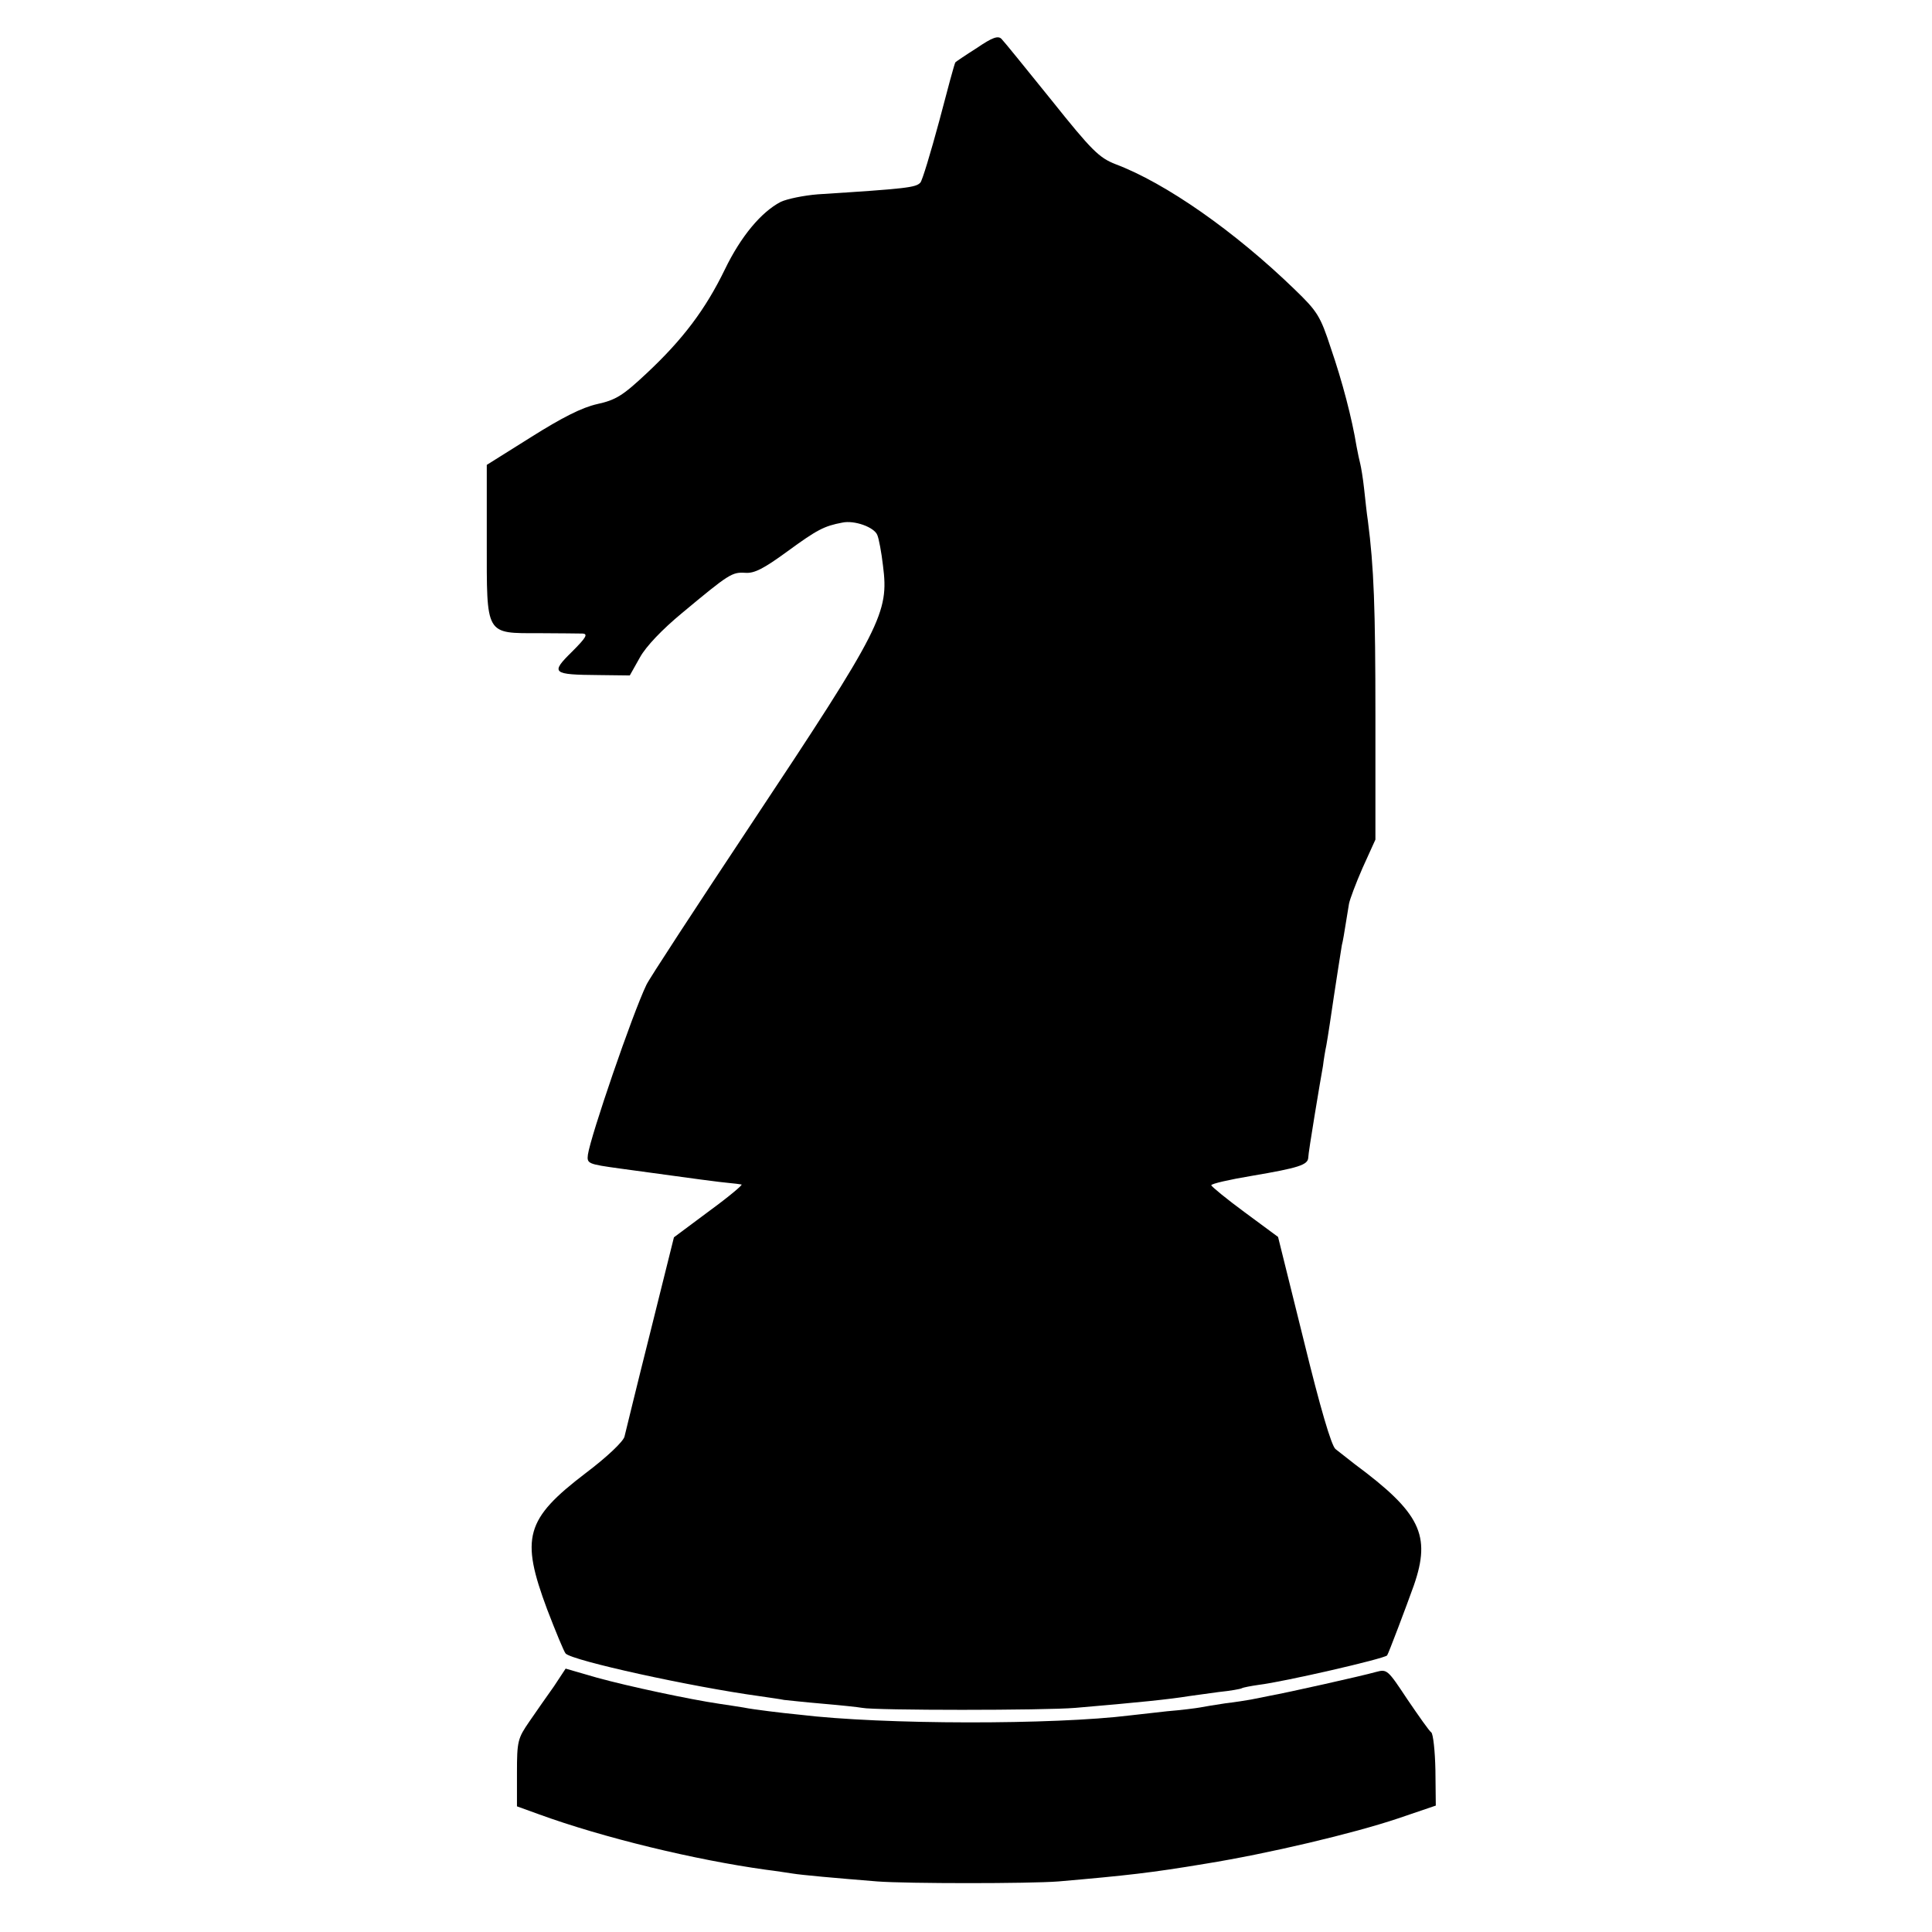
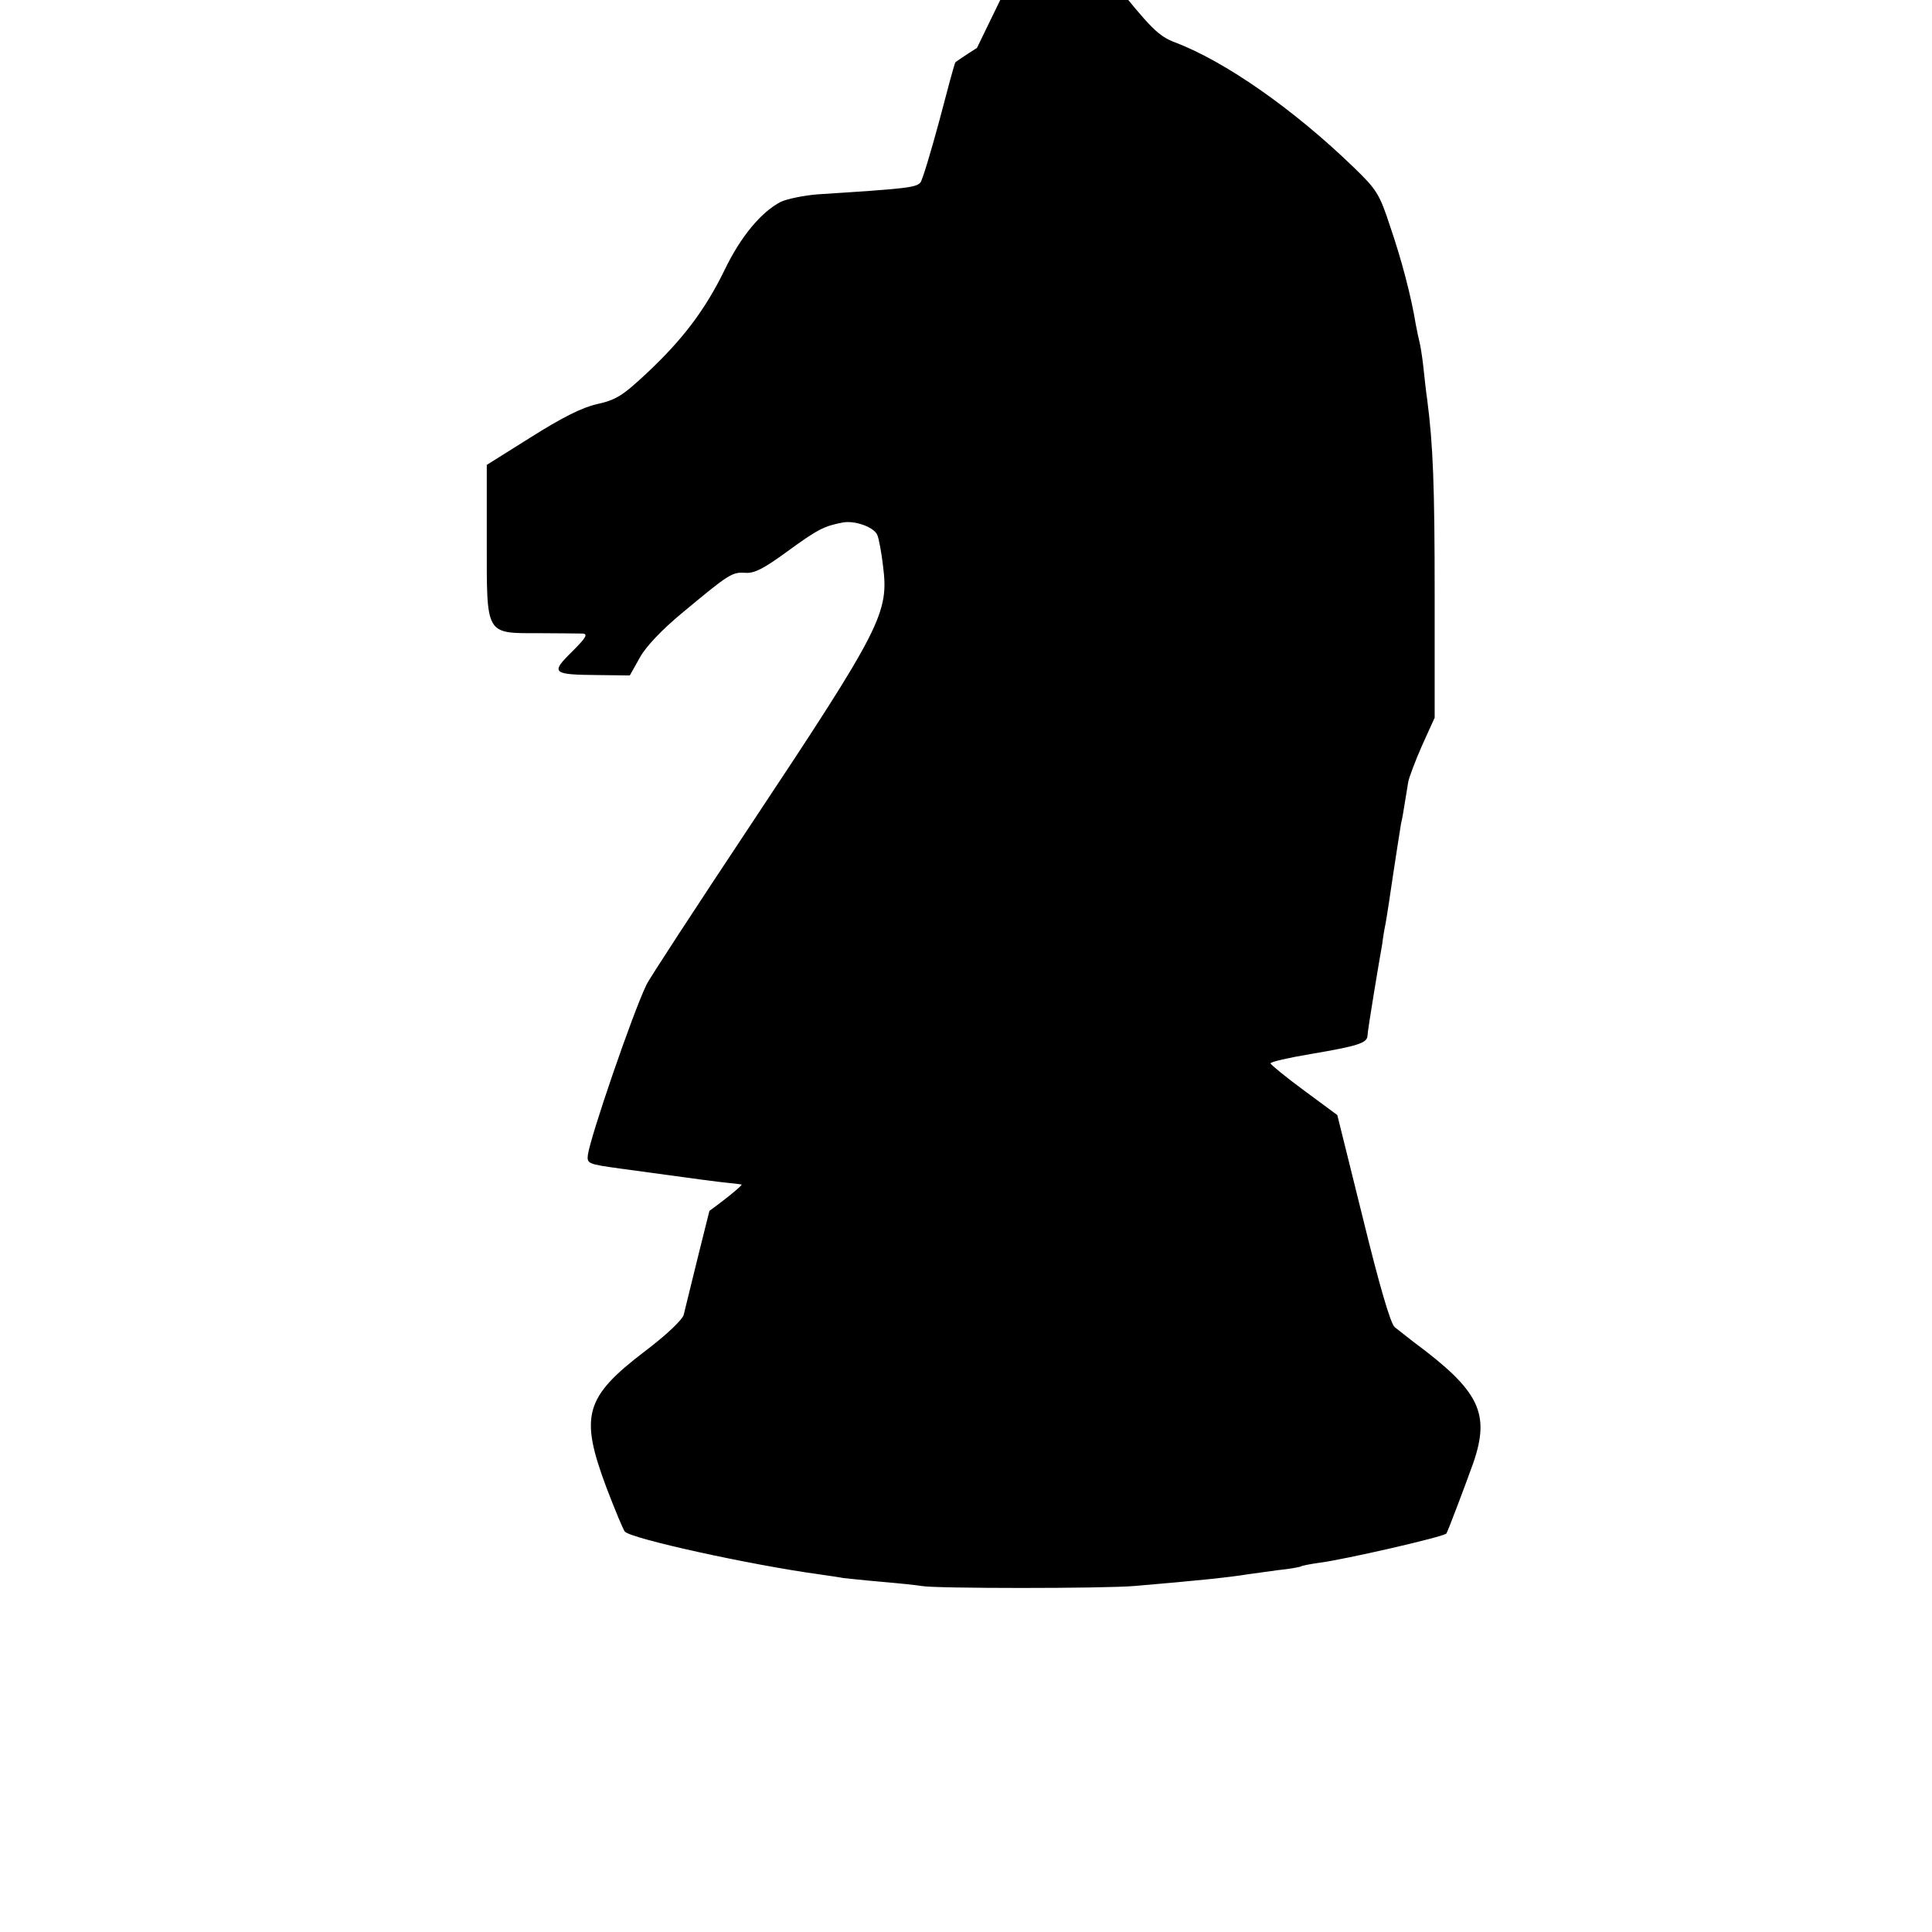
<svg xmlns="http://www.w3.org/2000/svg" version="1.0" width="512pt" height="512pt" viewBox="0 0 512 512" preserveAspectRatio="xMidYMid meet">
  <g transform="translate(0,512) scale(0.1,-0.1)" fill="#000000" stroke="none">
-     <path d="M2589 4993 c-30 -19 -55 -36 -57 -38 -2 -1 -21 -72 -43 -156 -23 -85 -45 -158 -50 -163 -12 -13 -36 -16 -272 -31 -37 -3 -81 -12 -98 -20 -52 -27 -106 -92 -148 -179 -52 -107 -112 -186 -207 -275 -64 -60 -82 -71 -132 -82 -40 -9 -93 -36 -174 -87 l-118 -74 0 -202 c0 -252 -5 -244 140 -244 52 0 104 -1 114 -1 15 -1 9 -11 -28 -48 -58 -57 -53 -61 71 -62 l82 -1 27 48 c16 29 59 74 111 117 126 105 133 109 168 107 24 -2 49 11 112 57 78 57 97 67 145 76 32 7 85 -12 93 -33 4 -9 11 -46 15 -81 16 -125 -2 -162 -350 -686 -146 -220 -271 -411 -277 -425 -37 -77 -148 -401 -155 -450 -3 -24 0 -25 87 -37 203 -28 264 -36 287 -38 12 -1 27 -3 33 -4 5 0 -33 -32 -85 -70 l-94 -70 -63 -253 c-35 -139 -65 -263 -68 -275 -3 -13 -46 -54 -103 -97 -160 -122 -173 -171 -102 -361 23 -60 45 -113 49 -117 18 -19 332 -88 514 -113 27 -4 56 -8 65 -10 10 -1 55 -6 102 -10 47 -4 94 -9 105 -11 33 -7 484 -7 565 0 165 14 252 23 300 31 14 2 50 7 80 11 30 3 58 8 61 10 3 2 24 6 45 9 66 8 332 69 340 78 3 3 51 130 71 186 46 133 17 192 -157 321 -18 14 -41 32 -51 40 -11 10 -40 108 -84 288 l-68 274 -88 65 c-49 36 -89 69 -89 72 0 4 48 15 108 25 124 21 148 29 149 48 0 7 8 58 17 113 9 55 19 114 22 130 2 17 6 41 9 55 4 22 13 82 20 130 5 34 18 116 21 135 3 11 7 36 10 55 3 19 7 44 9 55 2 11 18 54 36 95 l34 75 0 325 c0 289 -4 397 -20 520 -3 19 -7 58 -10 85 -3 28 -8 57 -10 65 -2 8 -7 30 -10 47 -12 74 -38 173 -68 260 -28 86 -36 98 -96 156 -159 154 -342 282 -475 332 -43 17 -62 35 -169 169 -67 83 -126 156 -133 163 -9 9 -24 4 -65 -24z" />
-     <path d="M1468 651 c-18 -25 -47 -67 -65 -93 -31 -45 -33 -52 -33 -137 l0 -88 58 -21 c170 -62 414 -121 602 -147 25 -3 56 -8 70 -10 24 -4 113 -12 225 -21 79 -6 403 -6 480 0 184 16 246 23 390 47 167 27 391 80 510 120 l100 34 -1 94 c-1 51 -6 96 -11 100 -5 3 -33 43 -63 87 -53 80 -54 81 -84 73 -35 -10 -236 -55 -281 -63 -16 -3 -39 -8 -50 -10 -11 -2 -42 -7 -68 -10 -27 -4 -57 -9 -67 -11 -11 -2 -50 -7 -87 -10 -37 -4 -81 -9 -98 -11 -201 -25 -655 -25 -877 2 -21 2 -57 6 -80 9 -24 3 -54 7 -68 10 -14 2 -43 7 -65 10 -75 11 -240 46 -323 69 l-83 24 -31 -47z" />
+     <path d="M2589 4993 c-30 -19 -55 -36 -57 -38 -2 -1 -21 -72 -43 -156 -23 -85 -45 -158 -50 -163 -12 -13 -36 -16 -272 -31 -37 -3 -81 -12 -98 -20 -52 -27 -106 -92 -148 -179 -52 -107 -112 -186 -207 -275 -64 -60 -82 -71 -132 -82 -40 -9 -93 -36 -174 -87 l-118 -74 0 -202 c0 -252 -5 -244 140 -244 52 0 104 -1 114 -1 15 -1 9 -11 -28 -48 -58 -57 -53 -61 71 -62 l82 -1 27 48 c16 29 59 74 111 117 126 105 133 109 168 107 24 -2 49 11 112 57 78 57 97 67 145 76 32 7 85 -12 93 -33 4 -9 11 -46 15 -81 16 -125 -2 -162 -350 -686 -146 -220 -271 -411 -277 -425 -37 -77 -148 -401 -155 -450 -3 -24 0 -25 87 -37 203 -28 264 -36 287 -38 12 -1 27 -3 33 -4 5 0 -33 -32 -85 -70 c-35 -139 -65 -263 -68 -275 -3 -13 -46 -54 -103 -97 -160 -122 -173 -171 -102 -361 23 -60 45 -113 49 -117 18 -19 332 -88 514 -113 27 -4 56 -8 65 -10 10 -1 55 -6 102 -10 47 -4 94 -9 105 -11 33 -7 484 -7 565 0 165 14 252 23 300 31 14 2 50 7 80 11 30 3 58 8 61 10 3 2 24 6 45 9 66 8 332 69 340 78 3 3 51 130 71 186 46 133 17 192 -157 321 -18 14 -41 32 -51 40 -11 10 -40 108 -84 288 l-68 274 -88 65 c-49 36 -89 69 -89 72 0 4 48 15 108 25 124 21 148 29 149 48 0 7 8 58 17 113 9 55 19 114 22 130 2 17 6 41 9 55 4 22 13 82 20 130 5 34 18 116 21 135 3 11 7 36 10 55 3 19 7 44 9 55 2 11 18 54 36 95 l34 75 0 325 c0 289 -4 397 -20 520 -3 19 -7 58 -10 85 -3 28 -8 57 -10 65 -2 8 -7 30 -10 47 -12 74 -38 173 -68 260 -28 86 -36 98 -96 156 -159 154 -342 282 -475 332 -43 17 -62 35 -169 169 -67 83 -126 156 -133 163 -9 9 -24 4 -65 -24z" />
  </g>
</svg>